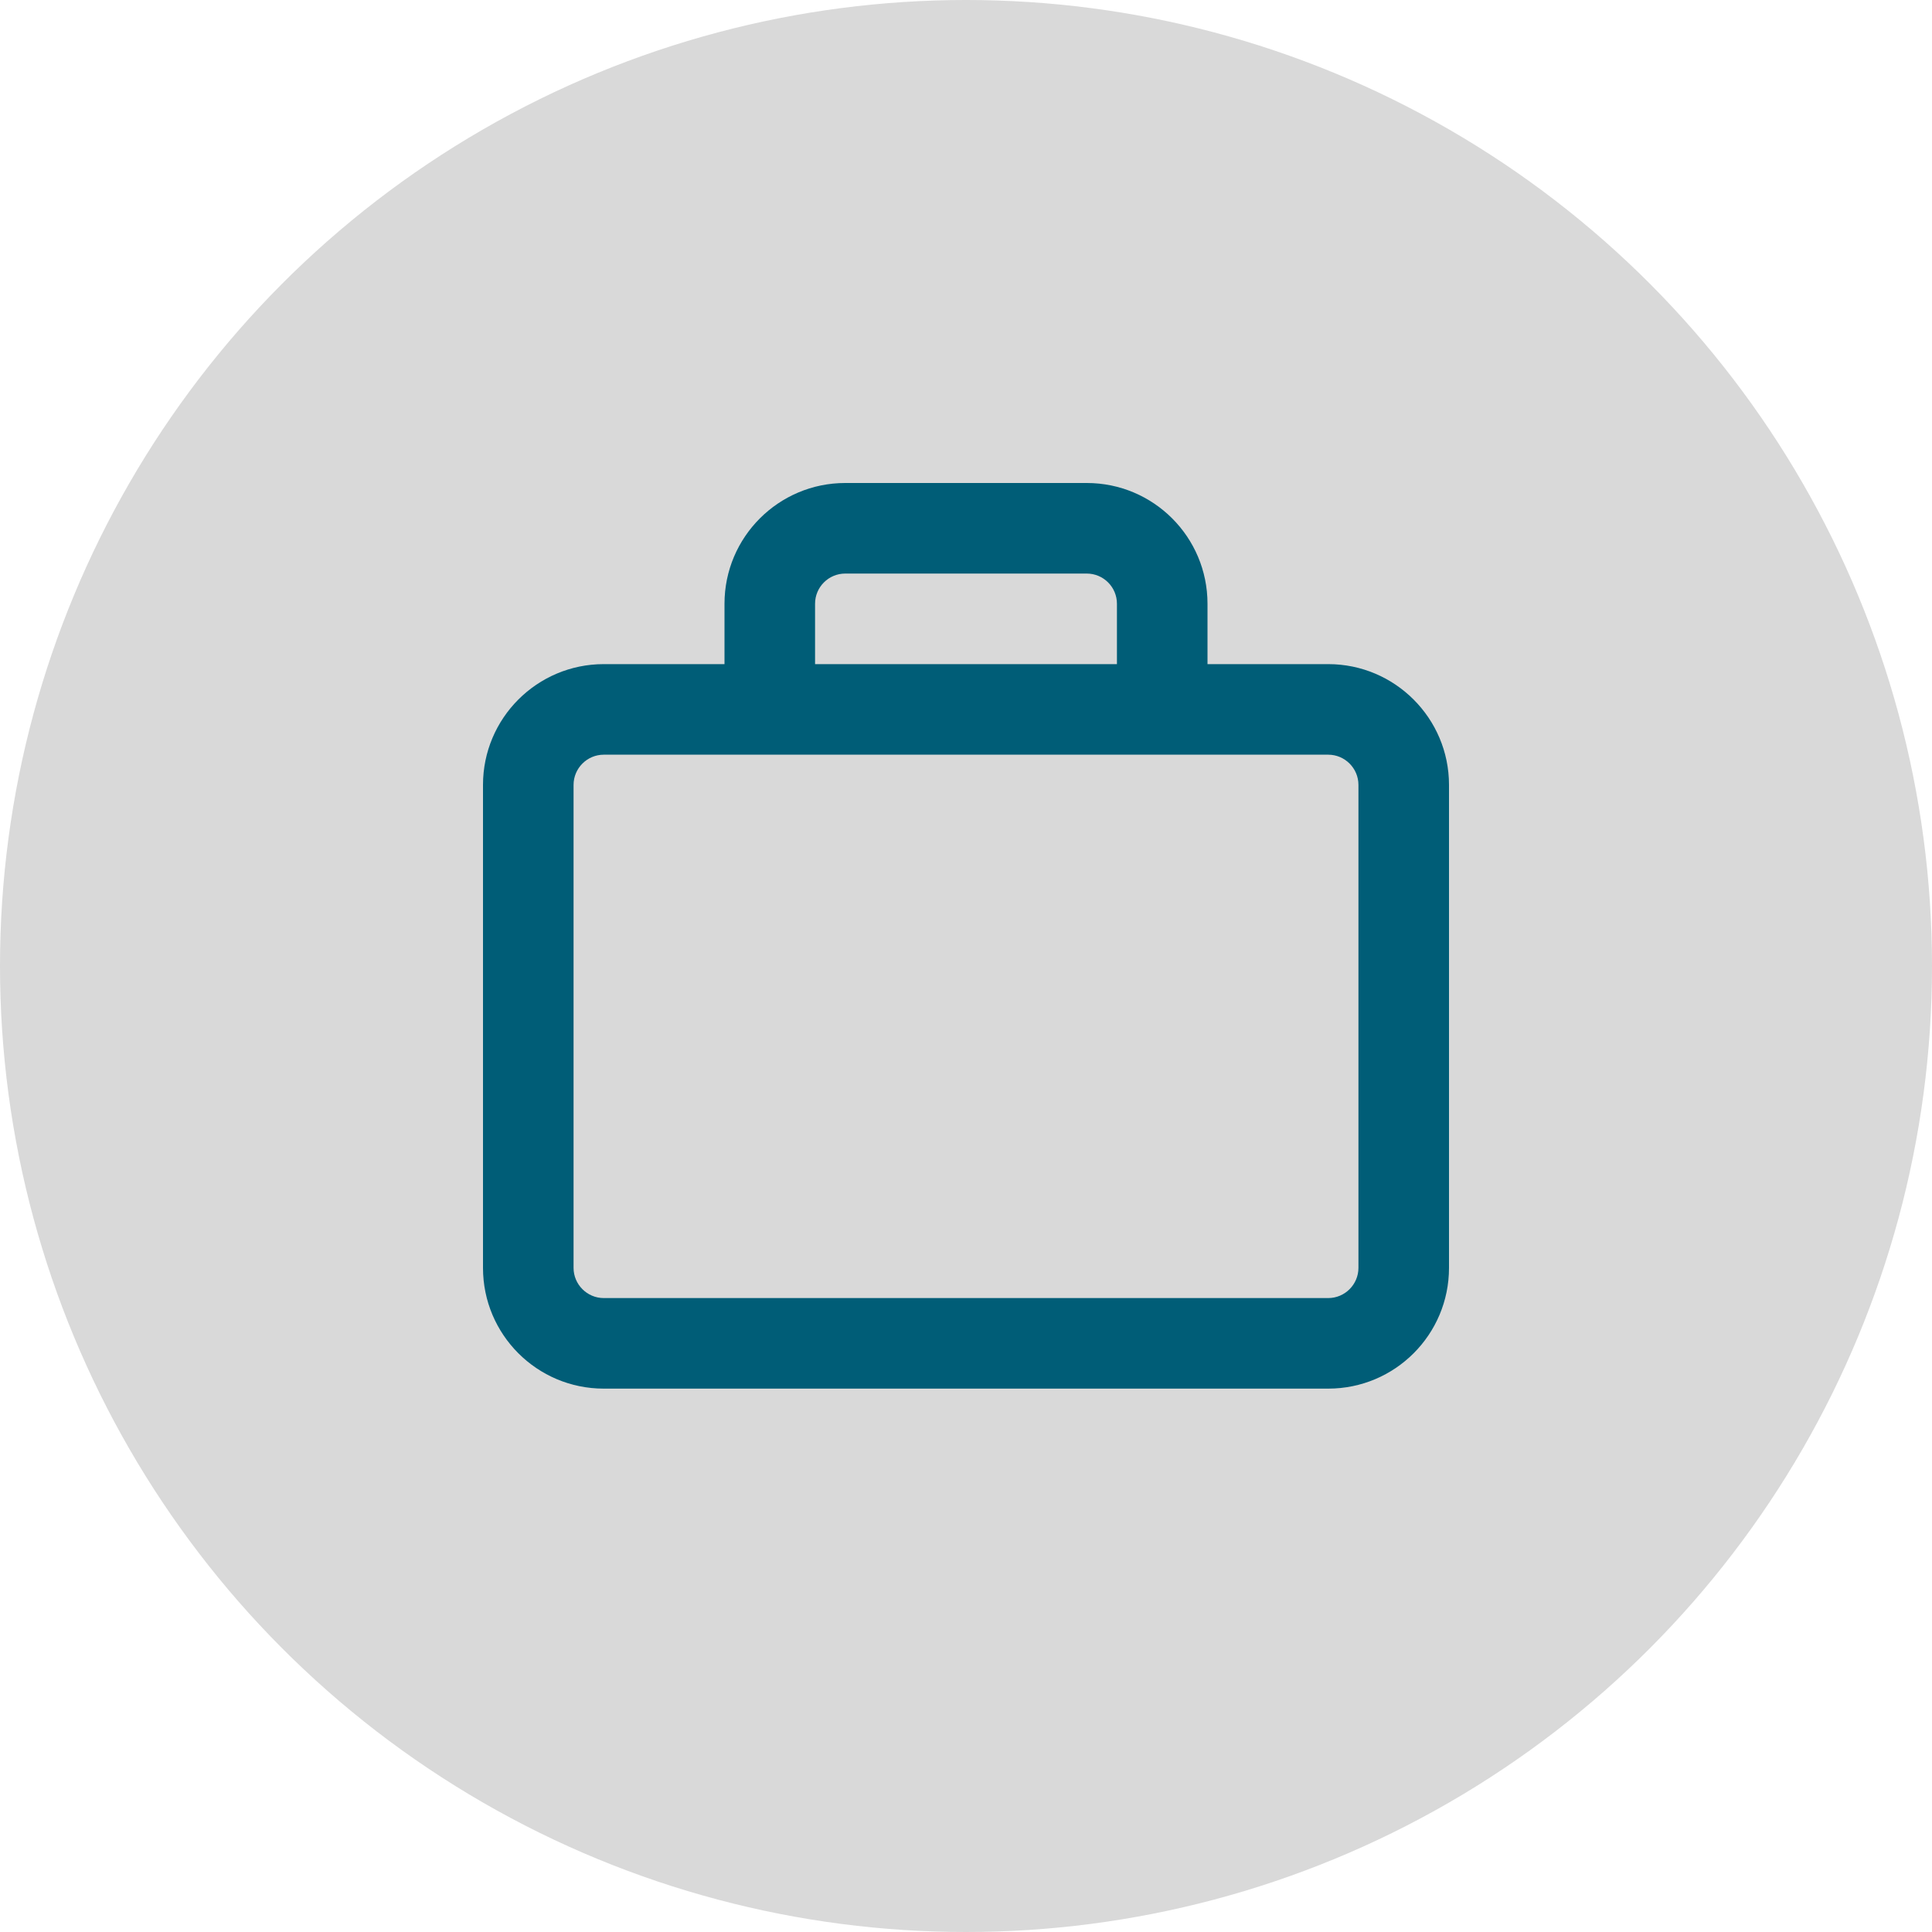
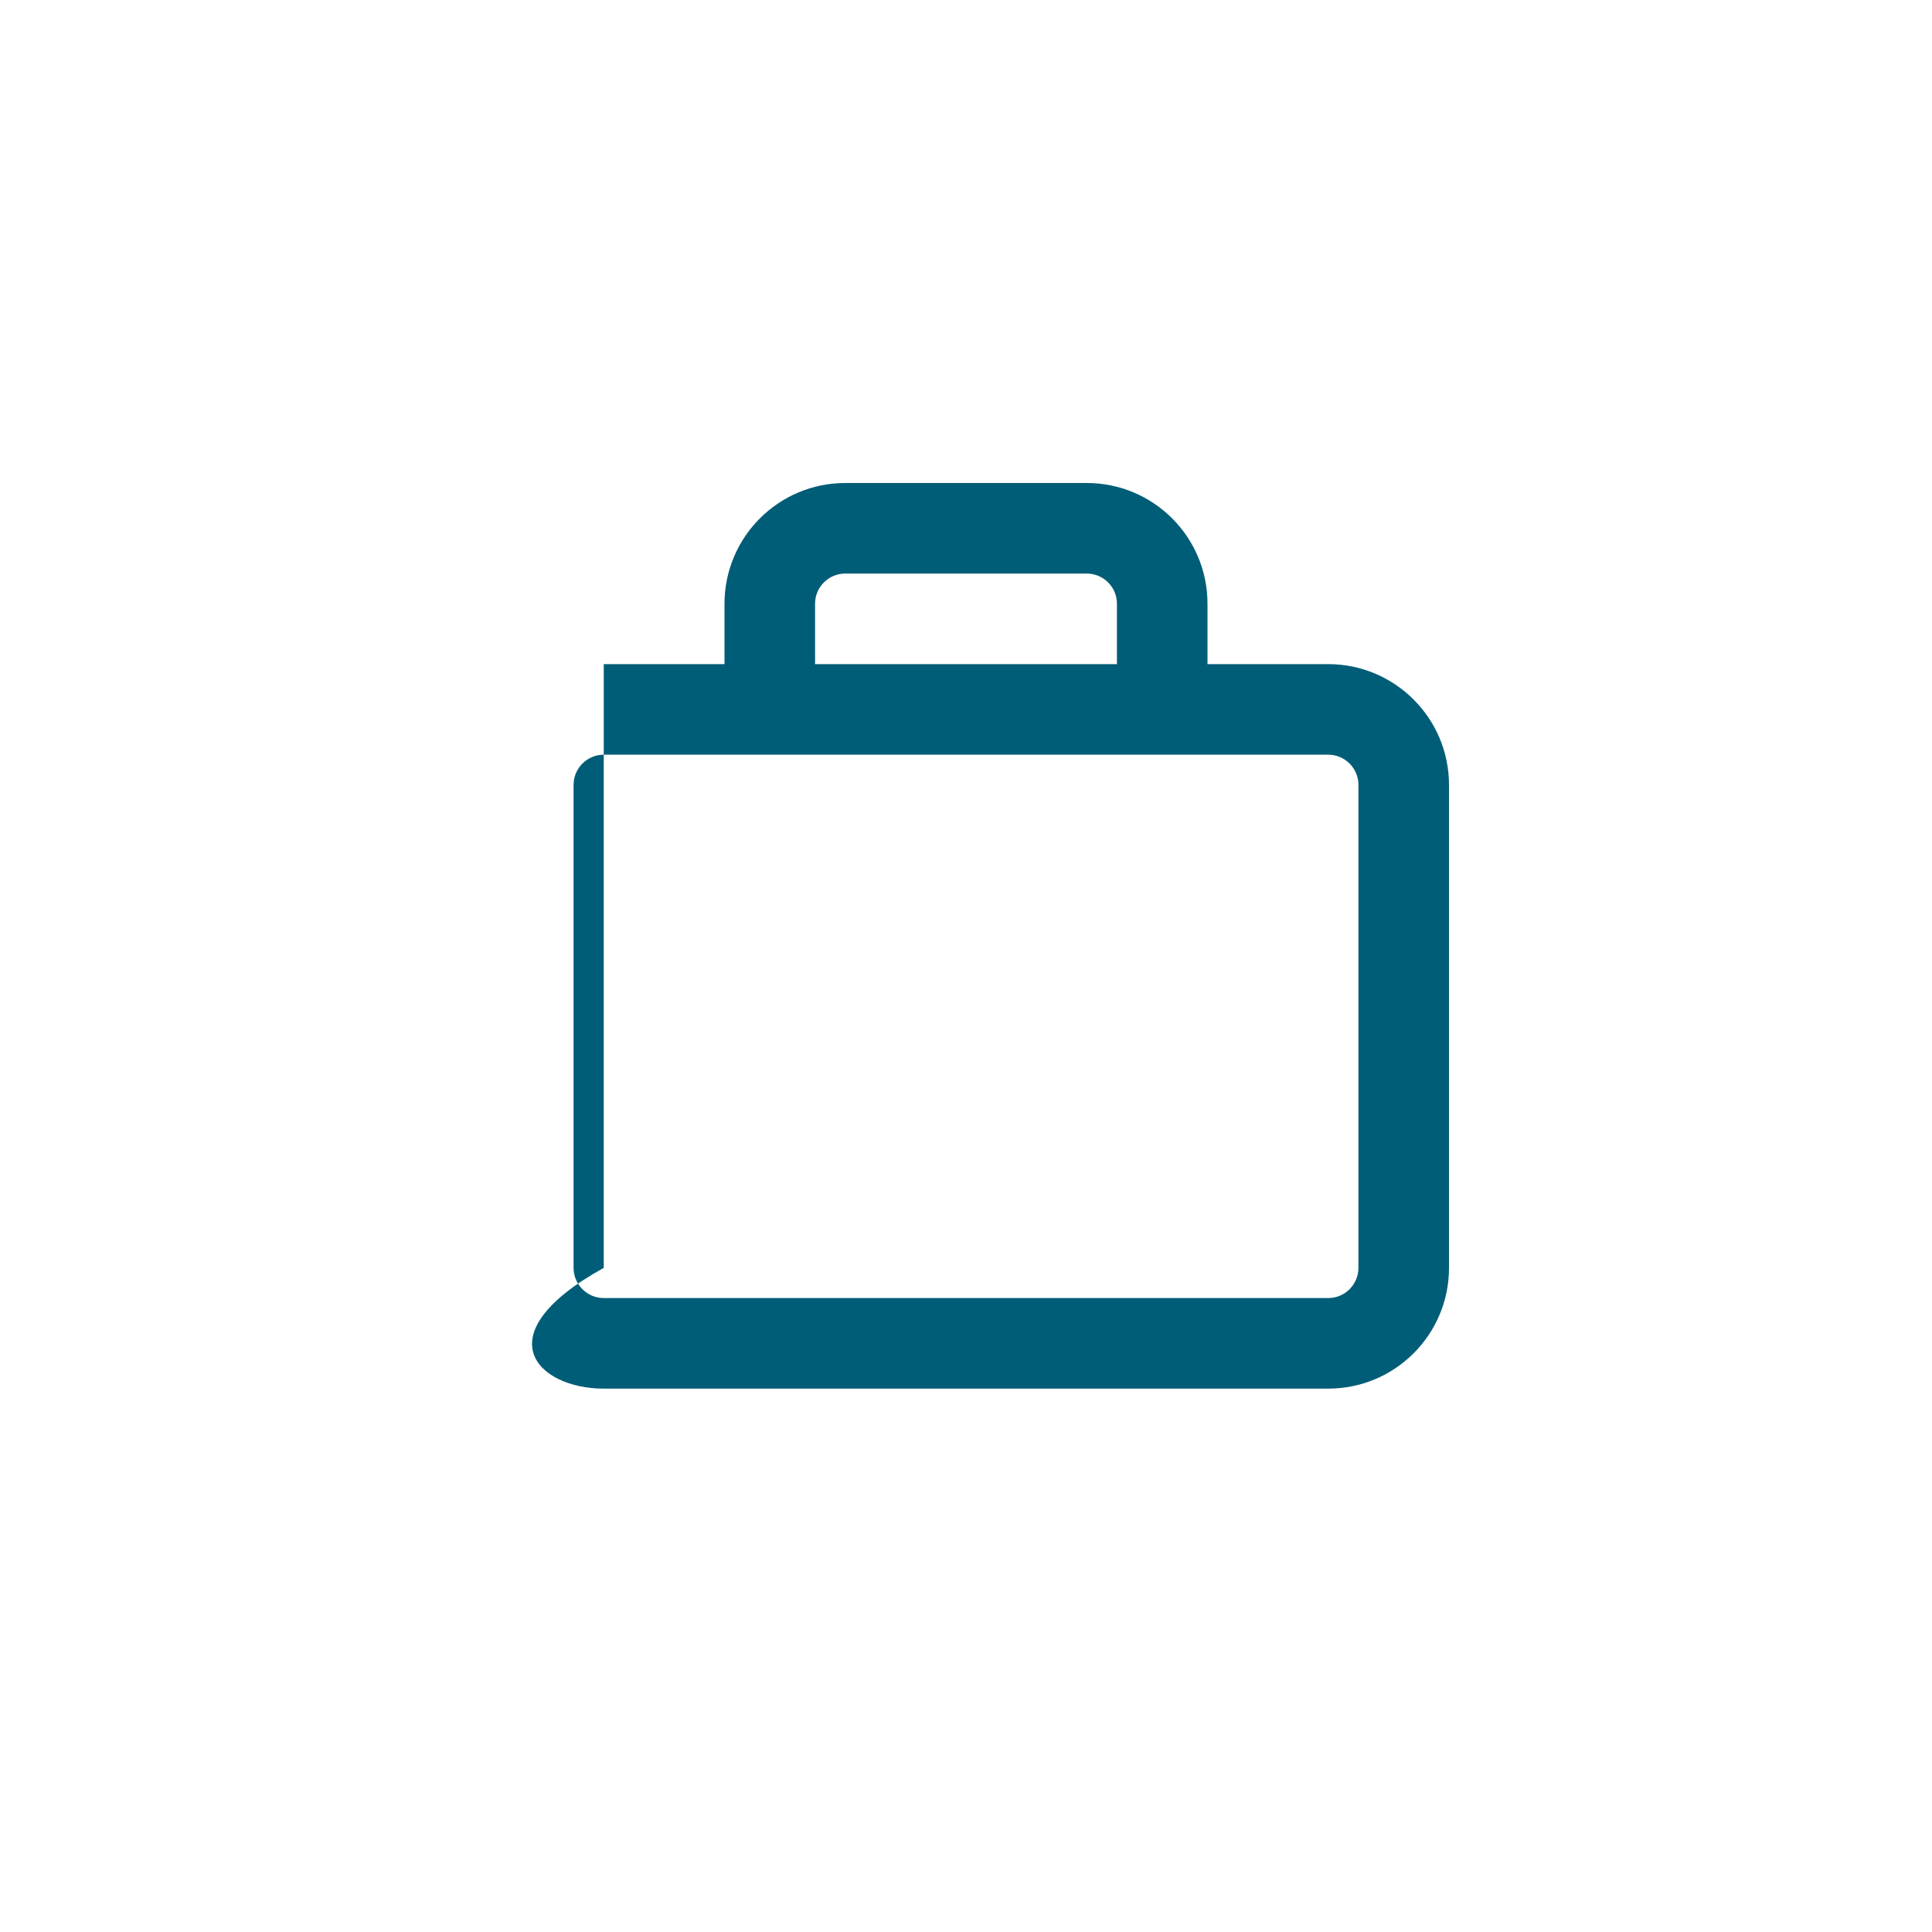
<svg xmlns="http://www.w3.org/2000/svg" width="32" height="32" viewBox="0 0 32 32" fill="none">
-   <circle cx="16" cy="16" r="16" fill="#D9D9D9" />
-   <path d="M22 11H20V10C20 8.895 19.105 8 18 8H14C12.897 8 12 8.895 12 10V11H10C8.895 11 8 11.897 8 13V21C8 22.105 8.895 23 10 23H22C23.105 23 24 22.105 24 21V13C24 11.897 23.103 11 22 11ZM13.5 10C13.5 9.724 13.724 9.5 14 9.5H18C18.276 9.5 18.5 9.724 18.5 10V11H13.5V10ZM22.5 21C22.5 21.275 22.275 21.5 22 21.5H10C9.725 21.5 9.5 21.275 9.5 21V13C9.5 12.725 9.725 12.5 10 12.5H22C22.275 12.5 22.5 12.725 22.5 13V21Z" fill="#005D77" />
+   <path d="M22 11H20V10C20 8.895 19.105 8 18 8H14C12.897 8 12 8.895 12 10V11H10V21C8 22.105 8.895 23 10 23H22C23.105 23 24 22.105 24 21V13C24 11.897 23.103 11 22 11ZM13.5 10C13.5 9.724 13.724 9.5 14 9.5H18C18.276 9.5 18.5 9.724 18.5 10V11H13.5V10ZM22.5 21C22.5 21.275 22.275 21.5 22 21.5H10C9.725 21.5 9.5 21.275 9.5 21V13C9.5 12.725 9.725 12.5 10 12.5H22C22.275 12.5 22.5 12.725 22.5 13V21Z" fill="#005D77" />
</svg>